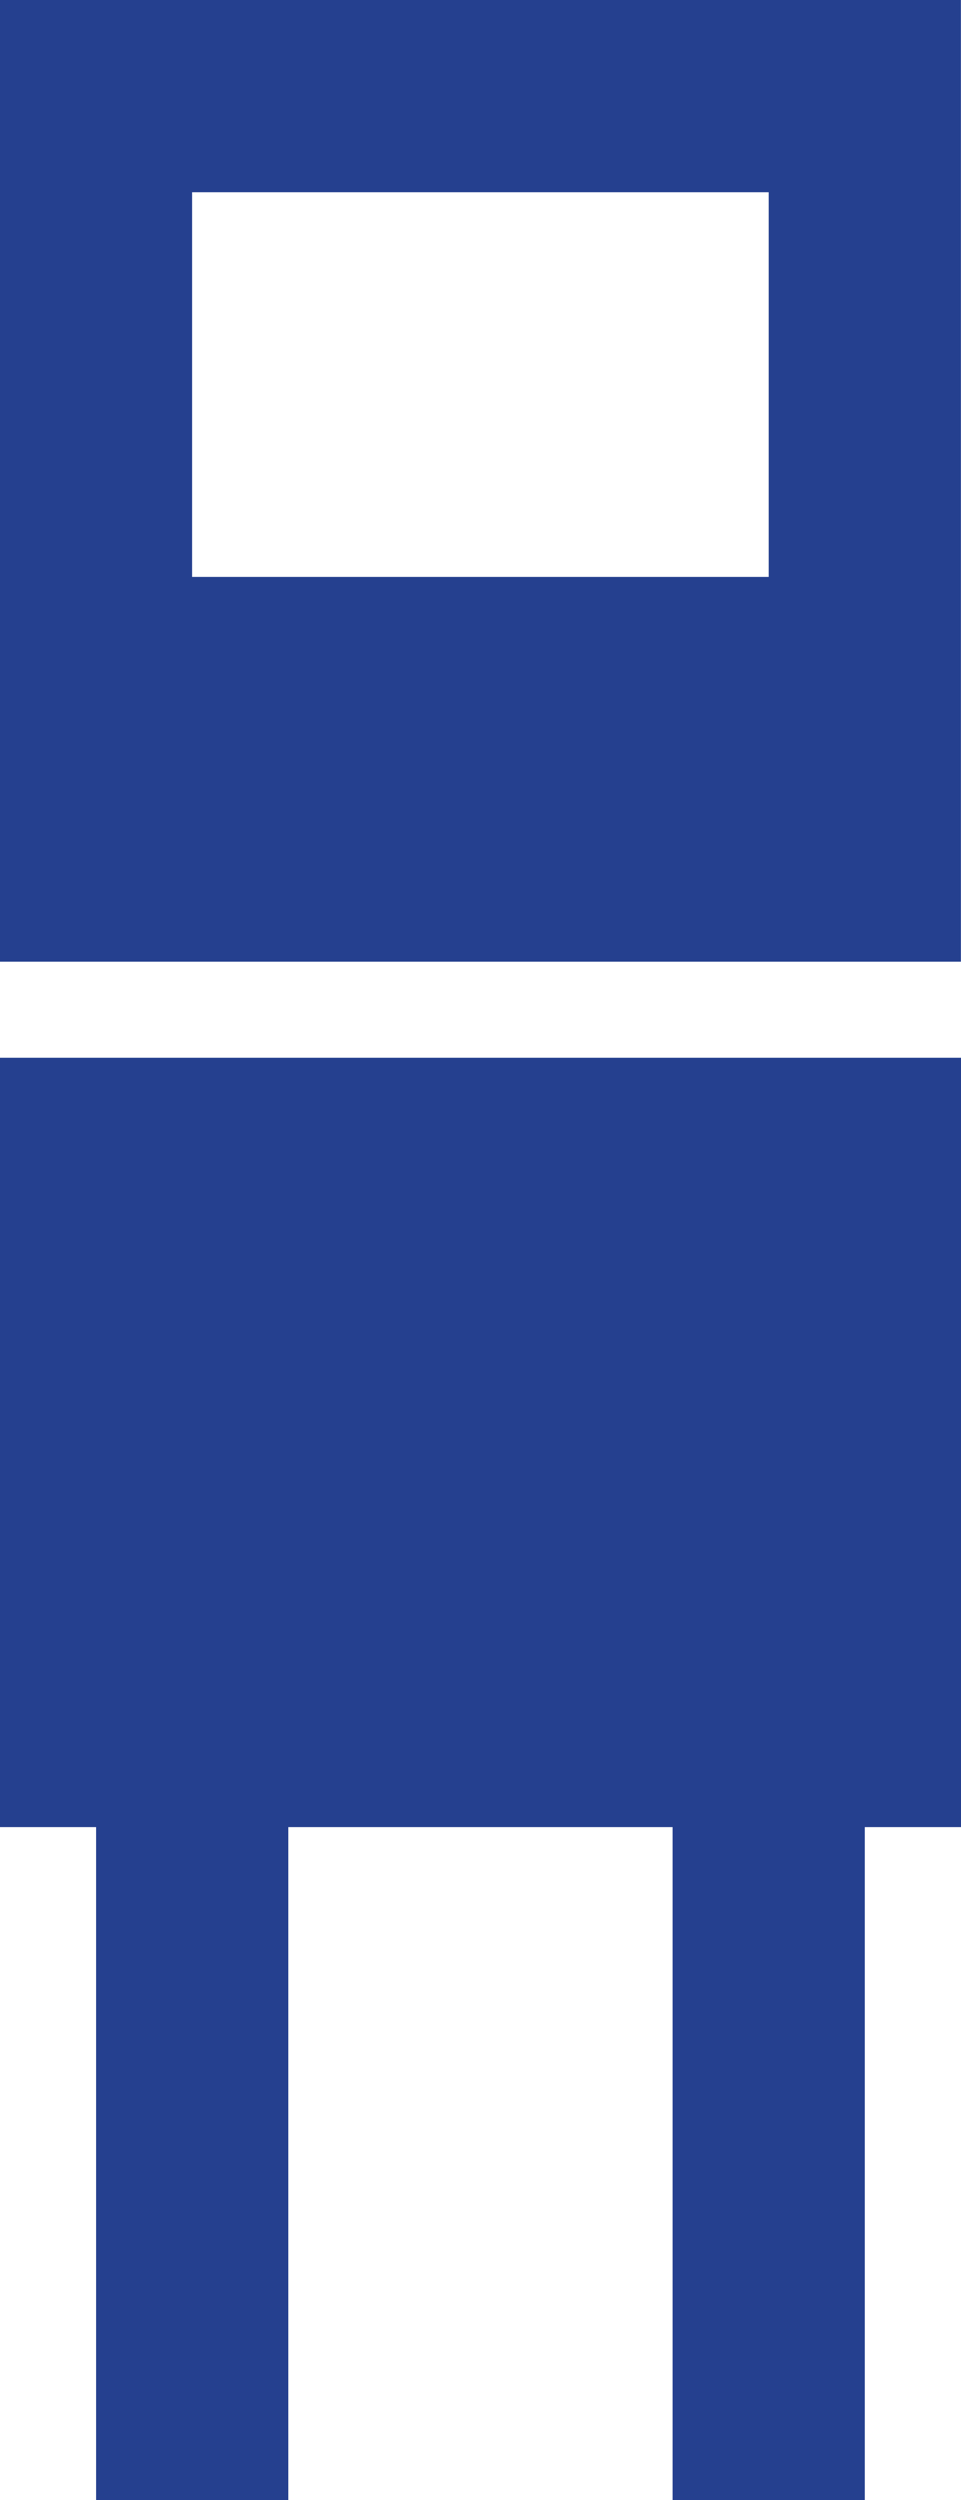
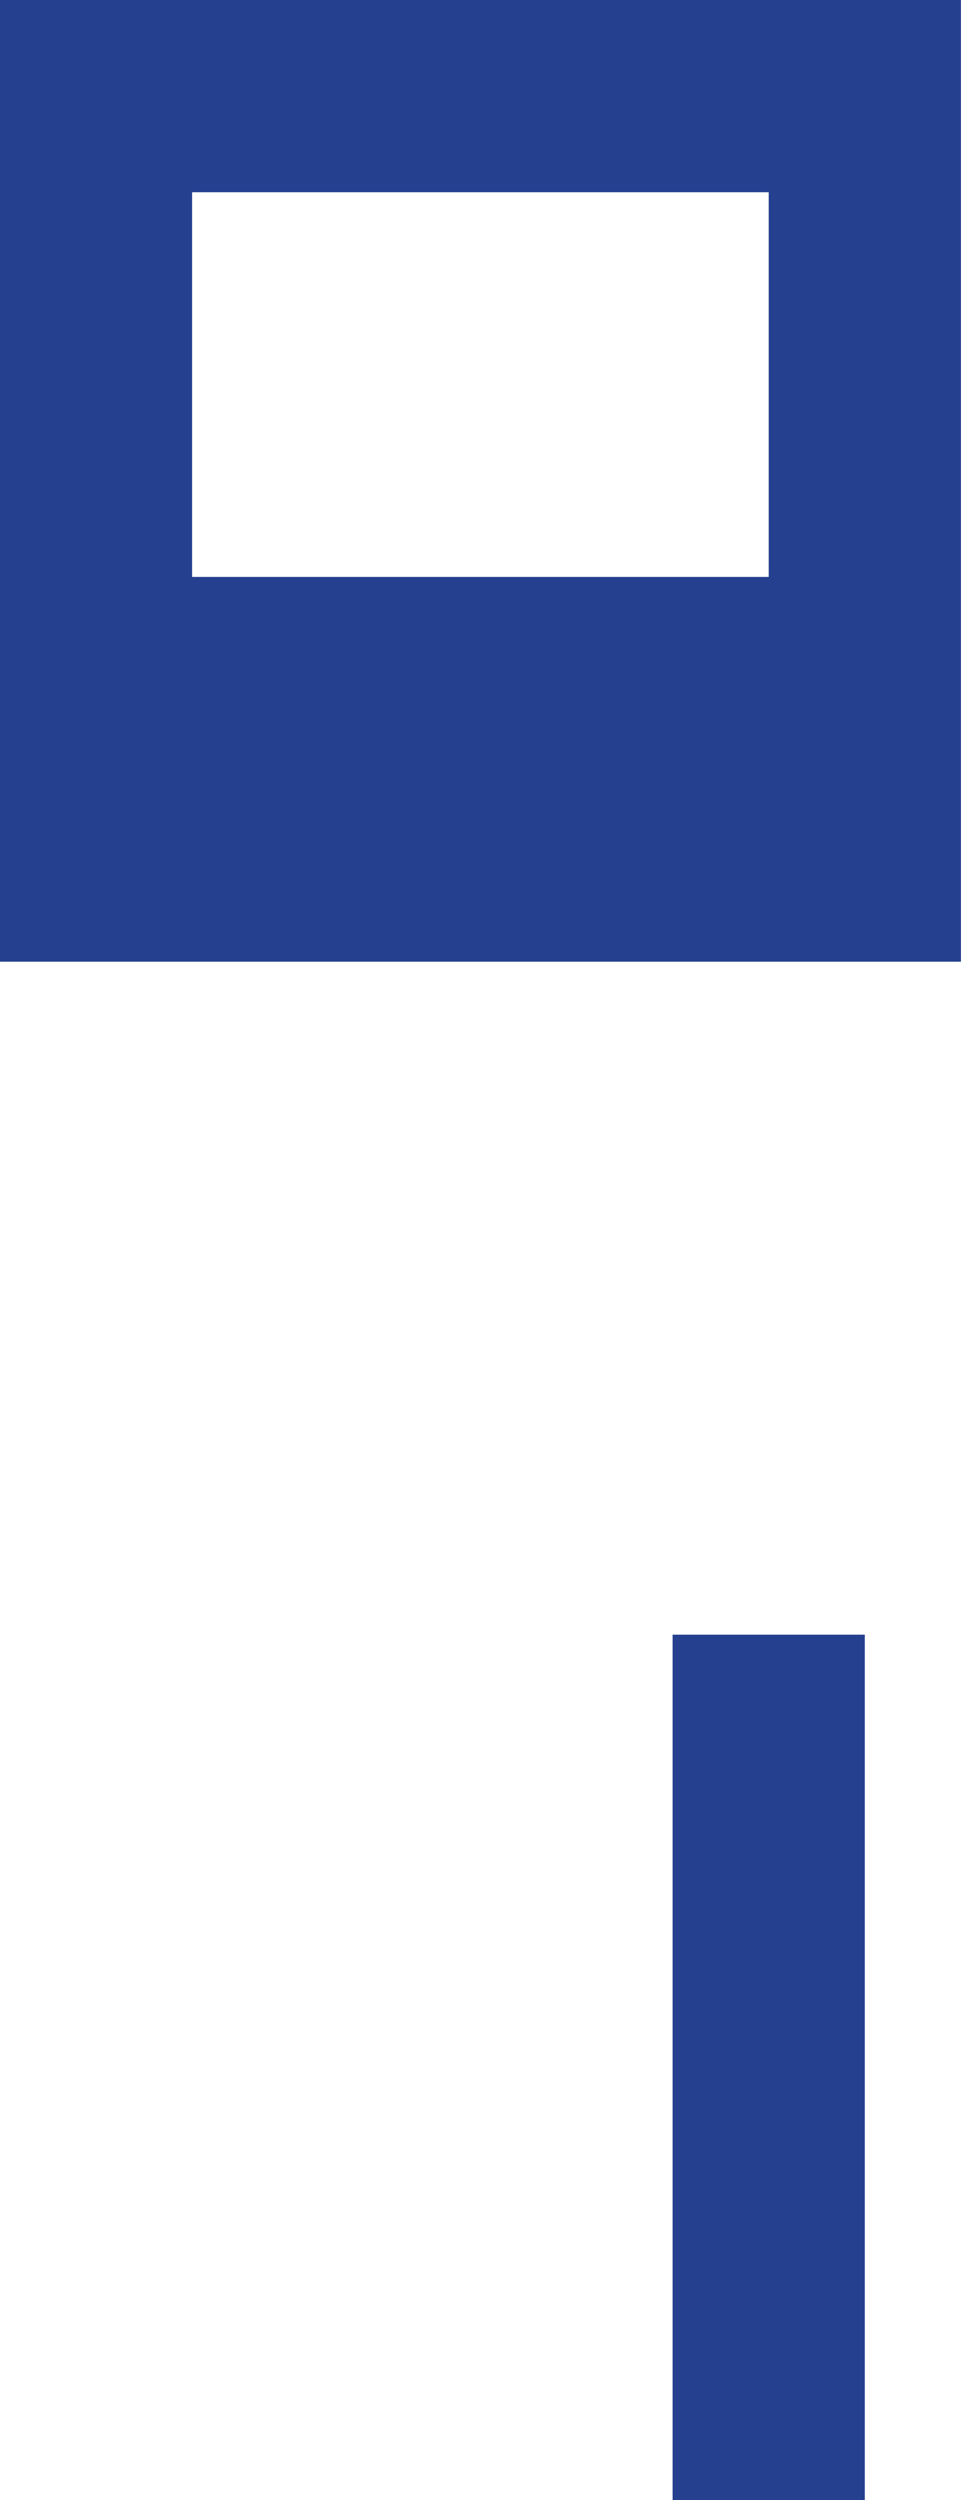
<svg xmlns="http://www.w3.org/2000/svg" id="Layer_2" data-name="Layer 2" viewBox="0 0 9.52 24.75">
  <defs>
    <style>
      .cls-1 {
        fill: #25408f;
      }
    </style>
  </defs>
  <g id="Layer_1-2" data-name="Layer 1">
    <g>
      <path class="cls-1" d="M7.615,5.711H1.903V1.903h5.712v3.808ZM9.519,0H0v9.52h9.519V0Z" />
-       <rect class="cls-1" y="10.471" width="9.52" height="7.616" />
-       <rect class="cls-1" x=".952" y="16.182" width="1.904" height="8.568" />
      <rect class="cls-1" x="6.663" y="16.182" width="1.904" height="8.568" />
    </g>
  </g>
</svg>